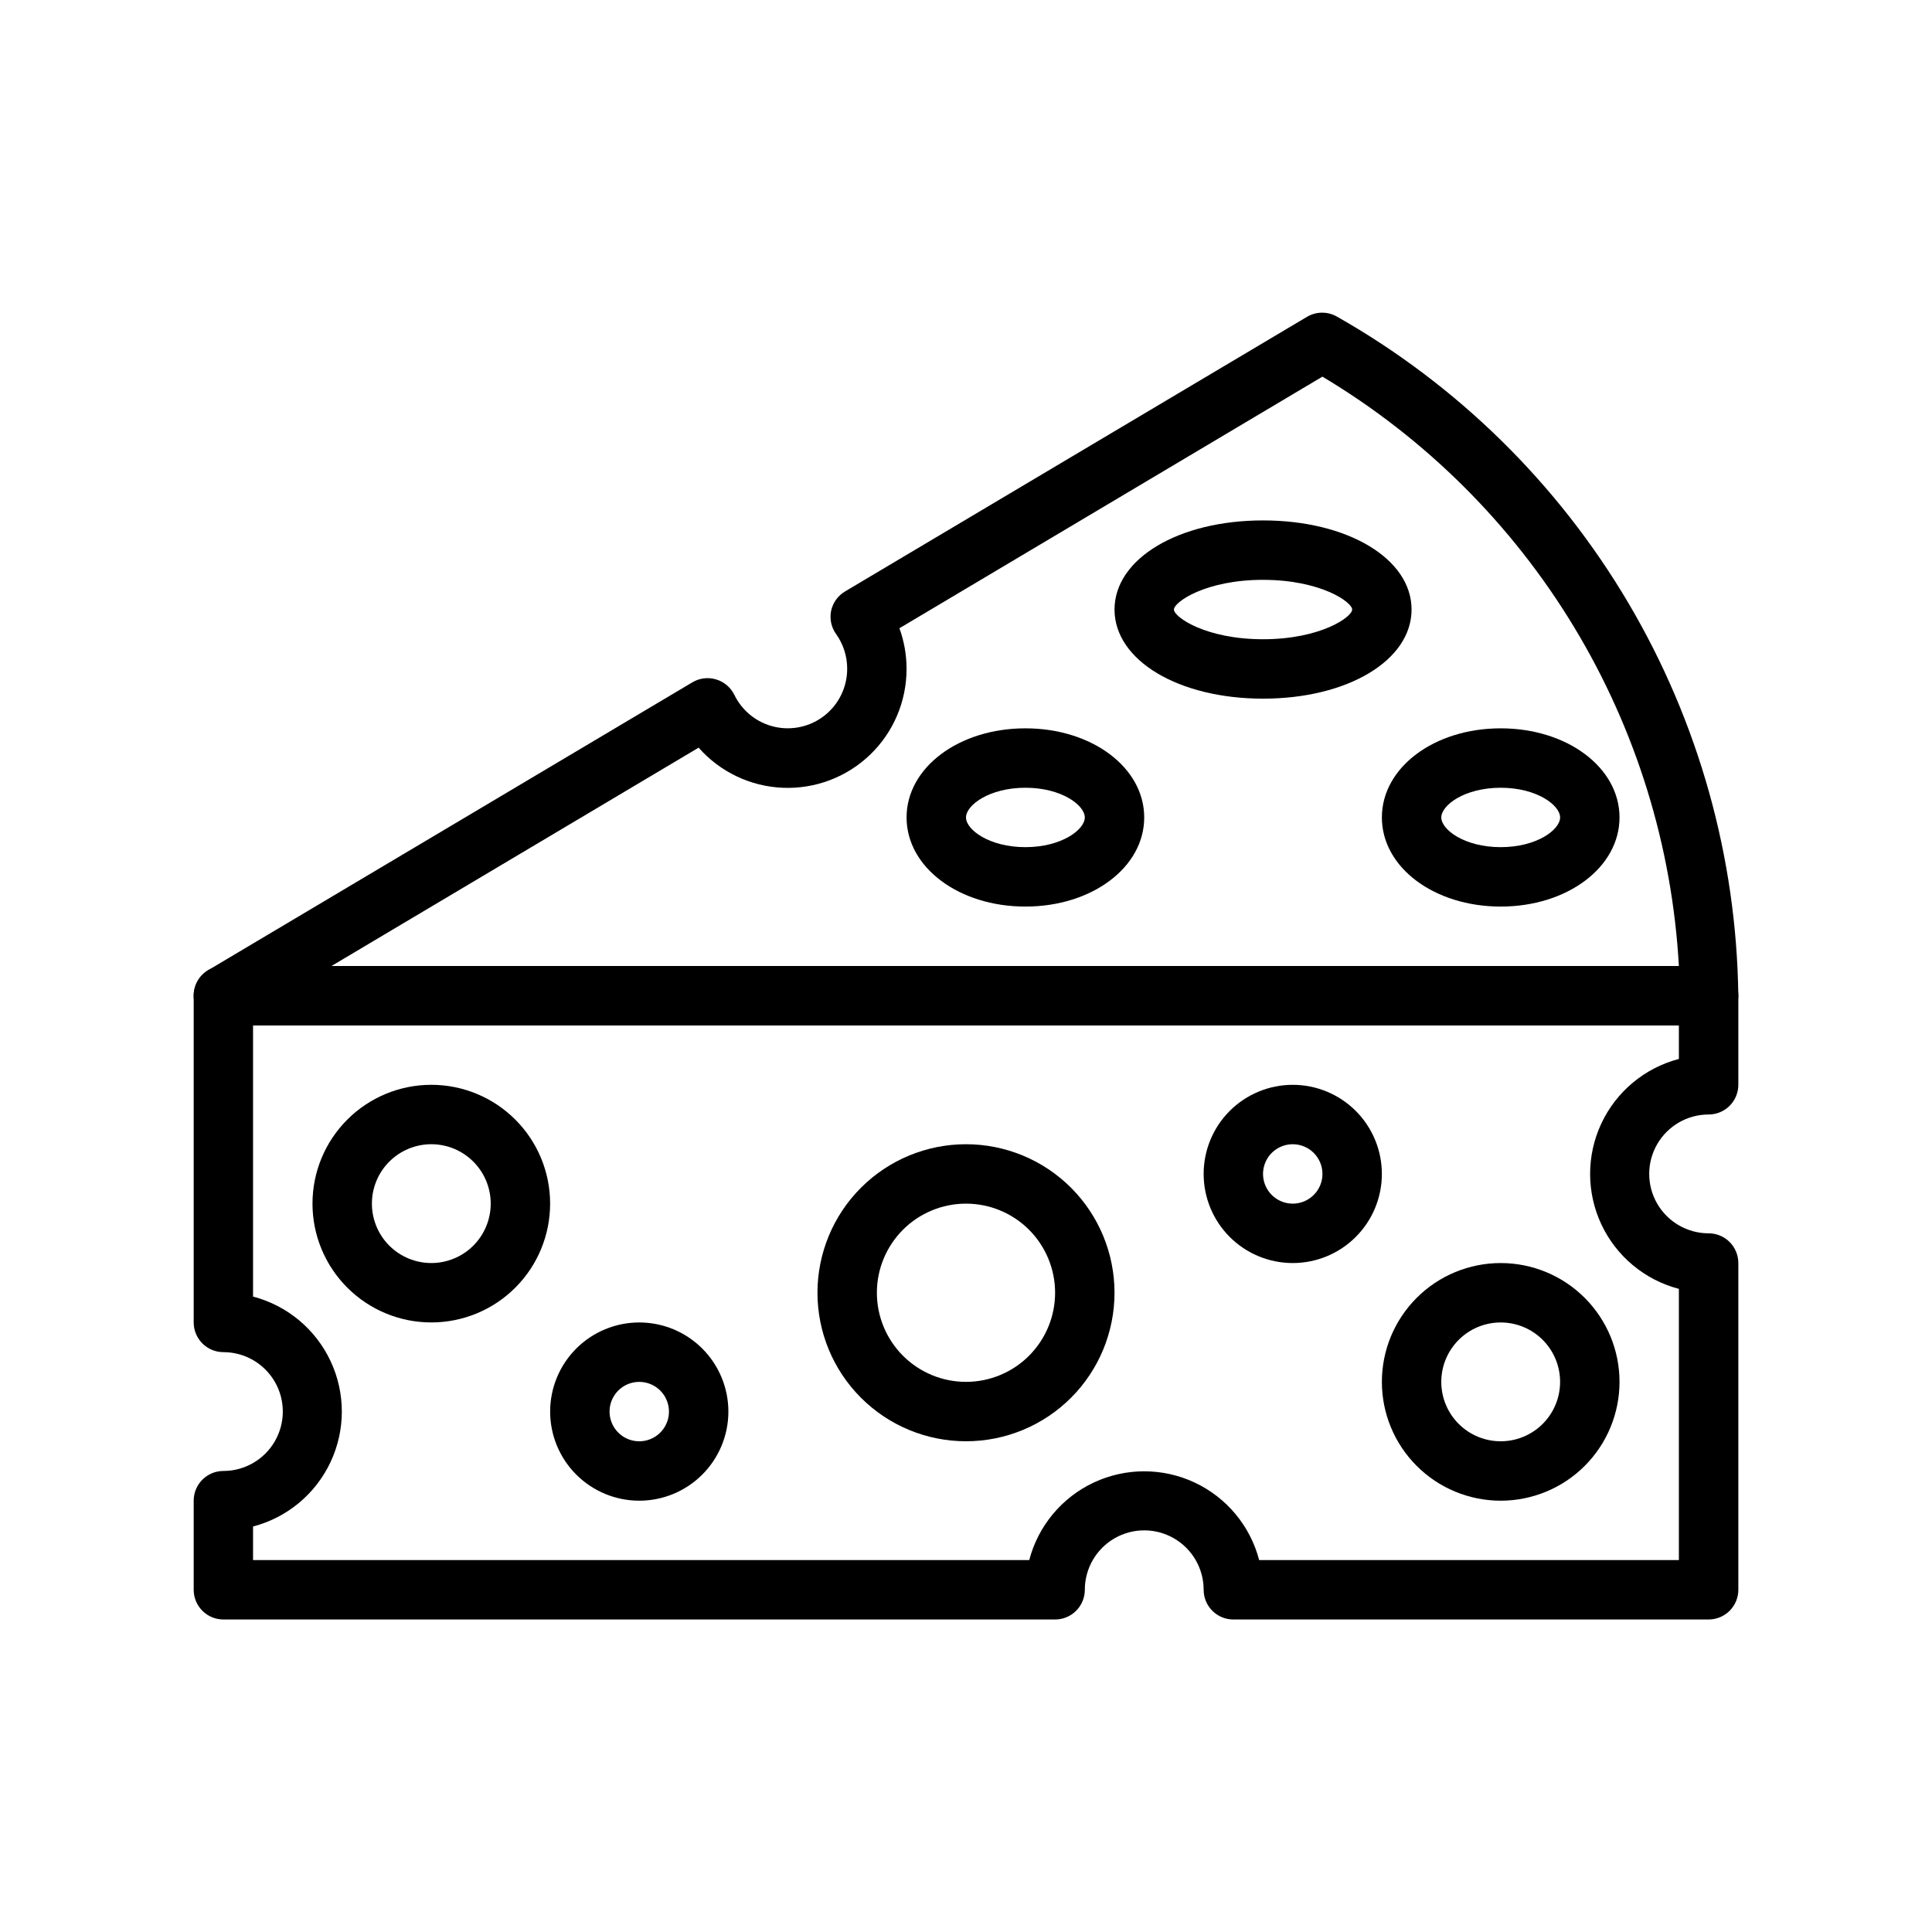
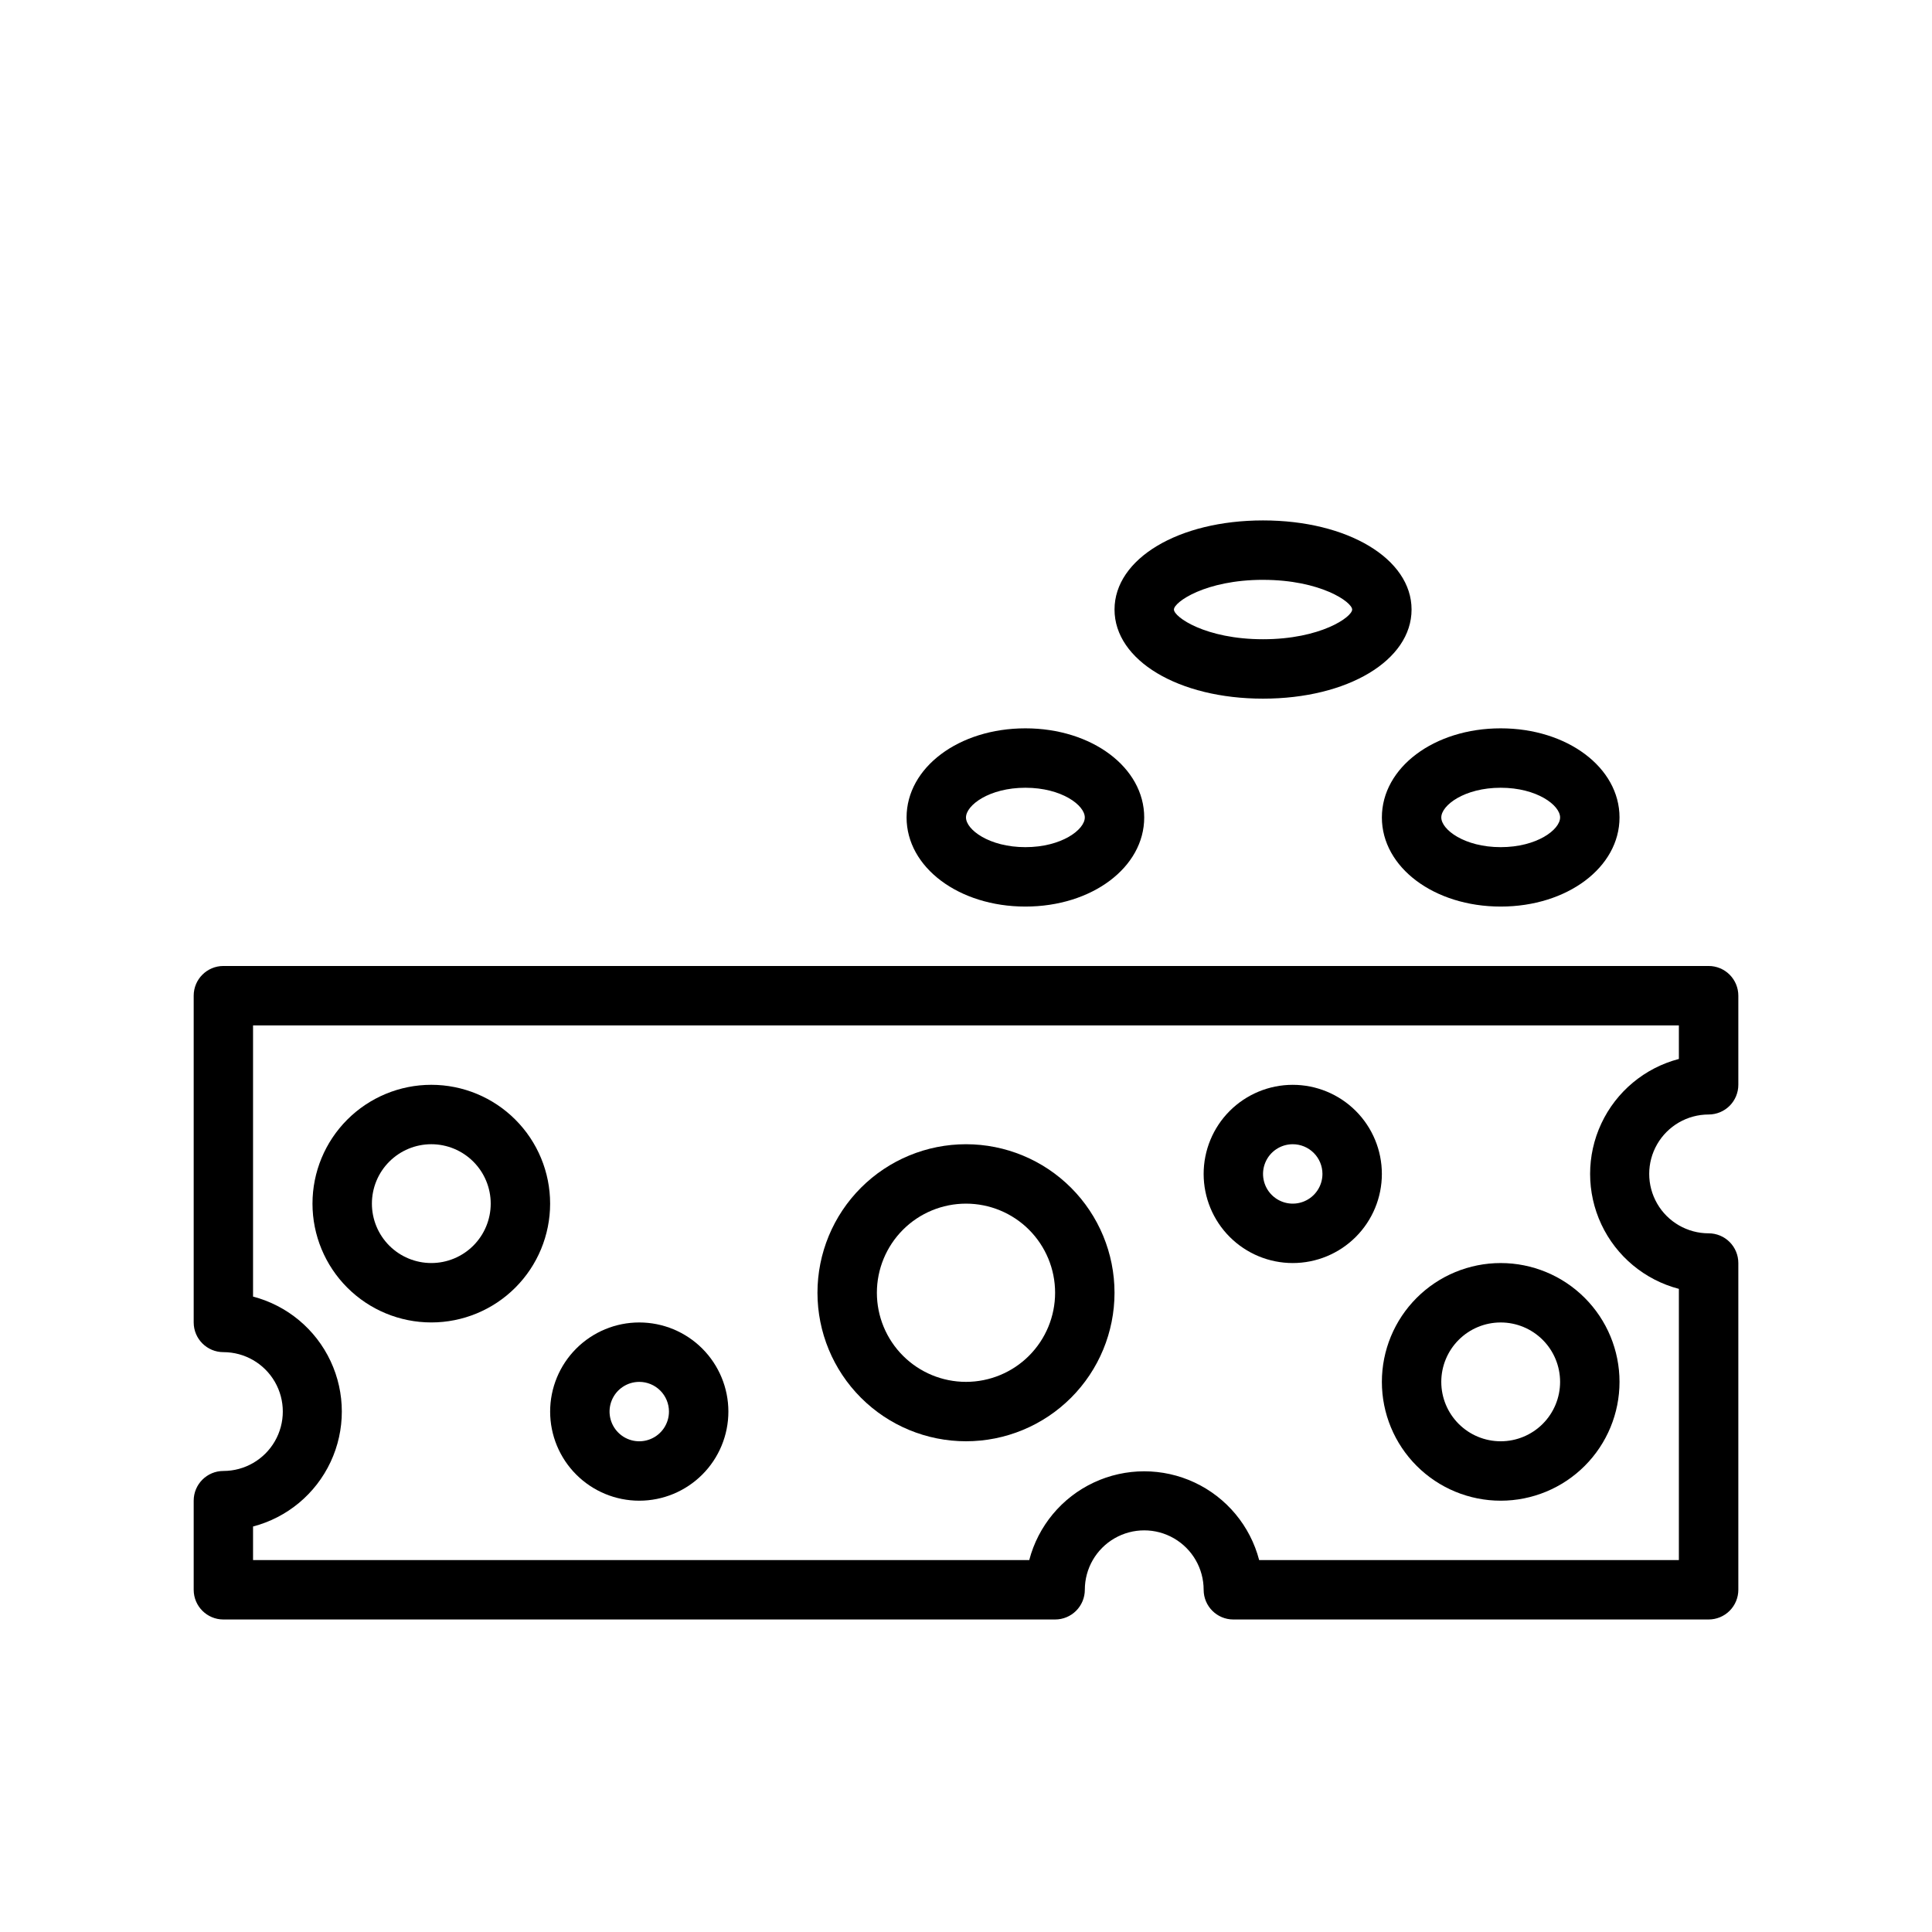
<svg xmlns="http://www.w3.org/2000/svg" fill="#000000" width="800px" height="800px" version="1.1" viewBox="144 144 512 512">
  <g>
-     <path d="m596.8 415.74h-393.6c-3.547 0-6.652-2.371-7.59-5.789s0.523-7.043 3.574-8.852l128.31-76.281c1.875-1.113 4.129-1.398 6.219-0.785 2.133 0.613 3.906 2.102 4.883 4.09 2.086 4.309 6.016 7.434 10.684 8.492 4.668 1.059 9.562-0.062 13.305-3.047 3.738-2.984 5.922-7.508 5.926-12.293 0.016-3.297-1-6.519-2.914-9.211-1.301-1.789-1.785-4.047-1.34-6.219 0.469-2.144 1.809-4 3.703-5.117l122.49-72.816v0.004c2.434-1.406 5.434-1.406 7.871 0 31.898 18.09 58.504 44.227 77.164 75.797 18.66 31.574 28.723 67.484 29.188 104.16 0 2.086-0.832 4.09-2.305 5.566-1.477 1.477-3.481 2.305-5.566 2.305zm-364.95-15.742h357.07c-1.781-31.773-11.324-62.621-27.793-89.848-16.469-27.23-39.359-50.004-66.672-66.336l-112.1 66.676c1.258 3.457 1.895 7.109 1.891 10.785 0.008 8.586-3.484 16.801-9.676 22.746-6.191 5.945-14.539 9.105-23.117 8.75-8.574-0.355-16.633-4.195-22.312-10.633z" />
    <path d="m596.8 573.18h-125.95c-4.348 0-7.871-3.523-7.871-7.871 0-5.625-3.004-10.824-7.875-13.637-4.871-2.812-10.871-2.812-15.742 0s-7.871 8.012-7.871 13.637c0 2.086-0.832 4.09-2.309 5.566-1.477 1.477-3.477 2.305-5.566 2.305h-220.41c-4.348 0-7.875-3.523-7.875-7.871v-23.617c0-4.348 3.527-7.871 7.875-7.871 5.625 0 10.82-3.004 13.633-7.875 2.812-4.871 2.812-10.871 0-15.742-2.812-4.871-8.008-7.871-13.633-7.871-4.348 0-7.875-3.527-7.875-7.875v-86.59c0-4.348 3.527-7.871 7.875-7.871h393.6c2.086 0 4.09 0.828 5.566 2.305 1.473 1.477 2.305 3.477 2.305 5.566v23.617c0 2.086-0.832 4.09-2.305 5.566-1.477 1.473-3.481 2.305-5.566 2.305-5.625 0-10.824 3-13.637 7.871-2.812 4.871-2.812 10.871 0 15.746 2.812 4.871 8.012 7.871 13.637 7.871 2.086 0 4.09 0.828 5.566 2.305 1.473 1.477 2.305 3.481 2.305 5.566v86.594c0 2.086-0.832 4.09-2.305 5.566-1.477 1.477-3.481 2.305-5.566 2.305zm-119.11-15.746h111.23v-71.871c-9.047-2.363-16.578-8.629-20.547-17.098s-3.969-18.262 0-26.73 11.5-14.734 20.547-17.102v-8.895h-377.86v71.871c9.047 2.367 16.578 8.633 20.547 17.102 3.973 8.465 3.973 18.262 0 26.73-3.969 8.469-11.5 14.734-20.547 17.098v8.895h205.7c2.367-9.047 8.629-16.578 17.098-20.547s18.266-3.969 26.734 0 14.734 11.5 17.098 20.547z" />
    <path d="m258.3 494.46c-8.352 0-16.359-3.316-22.266-9.223-5.902-5.902-9.223-13.914-9.223-22.262 0-8.352 3.32-16.363 9.223-22.266 5.906-5.906 13.914-9.223 22.266-9.223 8.352 0 16.363 3.316 22.266 9.223 5.906 5.902 9.223 13.914 9.223 22.266 0 8.348-3.316 16.359-9.223 22.262-5.902 5.906-13.914 9.223-22.266 9.223zm0-47.23c-4.176 0-8.18 1.66-11.133 4.613-2.953 2.949-4.609 6.957-4.609 11.133 0 4.172 1.656 8.18 4.609 11.133 2.953 2.949 6.957 4.609 11.133 4.609s8.18-1.66 11.133-4.609c2.953-2.953 4.613-6.961 4.613-11.133 0-4.176-1.66-8.184-4.613-11.133-2.953-2.953-6.957-4.613-11.133-4.613z" />
    <path d="m541.7 541.7c-8.352 0-16.359-3.316-22.266-9.223s-9.223-13.914-9.223-22.266c0-8.352 3.316-16.359 9.223-22.266s13.914-9.223 22.266-9.223c8.352 0 16.359 3.316 22.266 9.223s9.223 13.914 9.223 22.266c0 8.352-3.316 16.359-9.223 22.266s-13.914 9.223-22.266 9.223zm0-47.23v-0.004c-4.176 0-8.18 1.66-11.133 4.613s-4.613 6.957-4.613 11.133 1.66 8.18 4.613 11.133 6.957 4.609 11.133 4.609c4.176 0 8.18-1.656 11.133-4.609s4.609-6.957 4.609-11.133-1.656-8.18-4.609-11.133-6.957-4.613-11.133-4.613z" />
    <path d="m313.41 541.7c-6.262 0-12.27-2.488-16.699-6.918-4.43-4.43-6.918-10.434-6.918-16.699 0-6.262 2.488-12.27 6.918-16.699 4.43-4.43 10.438-6.918 16.699-6.918s12.27 2.488 16.699 6.918c4.43 4.43 6.918 10.438 6.918 16.699 0 6.266-2.488 12.27-6.918 16.699-4.43 4.43-10.438 6.918-16.699 6.918zm0-31.488c-3.184 0-6.055 1.918-7.273 4.859s-0.543 6.328 1.707 8.578c2.25 2.254 5.637 2.926 8.578 1.707 2.941-1.219 4.859-4.09 4.859-7.273 0-2.086-0.828-4.09-2.305-5.566-1.477-1.477-3.481-2.305-5.566-2.305z" />
    <path d="m486.59 478.72c-6.262 0-12.27-2.488-16.699-6.918-4.43-4.43-6.914-10.434-6.914-16.699 0-6.262 2.484-12.27 6.914-16.699 4.43-4.426 10.438-6.914 16.699-6.914 6.266 0 12.27 2.488 16.699 6.914 4.43 4.43 6.918 10.438 6.918 16.699 0 6.266-2.488 12.27-6.918 16.699-4.43 4.43-10.434 6.918-16.699 6.918zm0-31.488c-3.184 0-6.055 1.918-7.273 4.859s-0.543 6.328 1.707 8.578c2.254 2.254 5.637 2.926 8.578 1.707 2.941-1.219 4.859-4.09 4.859-7.273 0-2.086-0.828-4.09-2.305-5.566-1.477-1.477-3.477-2.305-5.566-2.305z" />
    <path d="m400 525.95c-10.441 0-20.453-4.144-27.832-11.527-7.383-7.379-11.531-17.391-11.531-27.832 0-10.438 4.148-20.449 11.531-27.832 7.379-7.379 17.391-11.527 27.832-11.527 10.438 0 20.449 4.148 27.832 11.527 7.379 7.383 11.527 17.395 11.527 27.832 0 10.441-4.148 20.453-11.527 27.832-7.383 7.383-17.395 11.527-27.832 11.527zm0-62.977v0.004c-6.266 0-12.273 2.484-16.699 6.914-4.43 4.43-6.918 10.438-6.918 16.699 0 6.266 2.488 12.27 6.918 16.699 4.426 4.43 10.434 6.918 16.699 6.918 6.262 0 12.27-2.488 16.699-6.918 4.426-4.43 6.914-10.434 6.914-16.699 0-6.262-2.488-12.27-6.914-16.699-4.43-4.43-10.438-6.914-16.699-6.914z" />
    <path d="m478.72 329.15c-22.434 0-39.359-10.156-39.359-23.617s16.926-23.617 39.359-23.617 39.359 10.156 39.359 23.617c0 13.465-16.926 23.617-39.359 23.617zm0-31.488c-15.273 0-23.617 5.902-23.617 7.871s8.344 7.871 23.617 7.871 23.617-5.902 23.617-7.871c0-1.965-8.344-7.867-23.617-7.867z" />
    <path d="m541.7 384.25c-17.633 0-31.488-10.391-31.488-23.617 0-13.227 13.855-23.617 31.488-23.617 17.633 0 31.488 10.391 31.488 23.617 0 13.227-13.855 23.617-31.488 23.617zm0-31.488c-9.605 0-15.742 4.644-15.742 7.871 0 3.227 6.141 7.871 15.742 7.871 9.605 0 15.742-4.644 15.742-7.871 0-3.227-6.141-7.871-15.742-7.871z" />
    <path d="m415.74 384.25c-17.633 0-31.488-10.391-31.488-23.617 0-13.227 13.855-23.617 31.488-23.617 17.633 0 31.488 10.391 31.488 23.617 0 13.227-13.855 23.617-31.488 23.617zm0-31.488c-9.605 0-15.742 4.644-15.742 7.871 0 3.227 6.141 7.871 15.742 7.871 9.605 0 15.742-4.644 15.742-7.871 0.004-3.227-6.137-7.871-15.742-7.871z" />
  </g>
</svg>